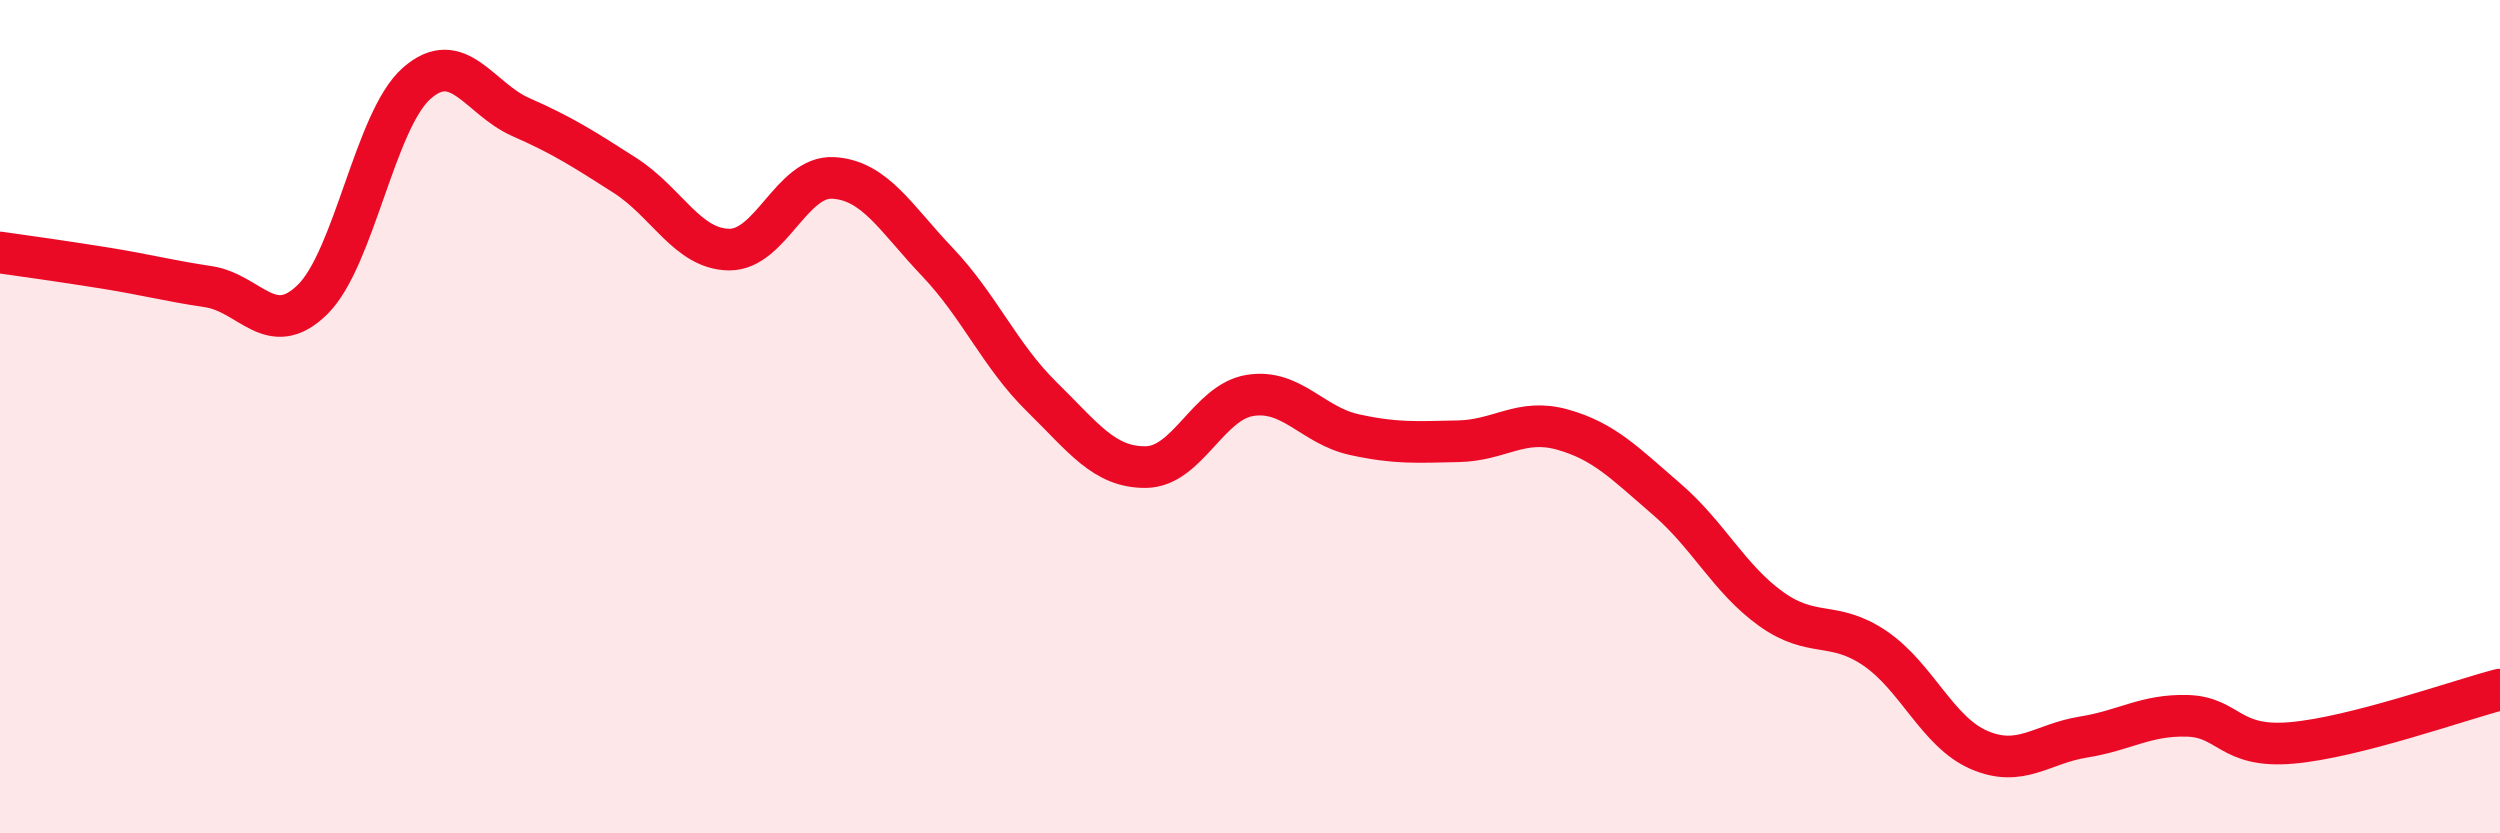
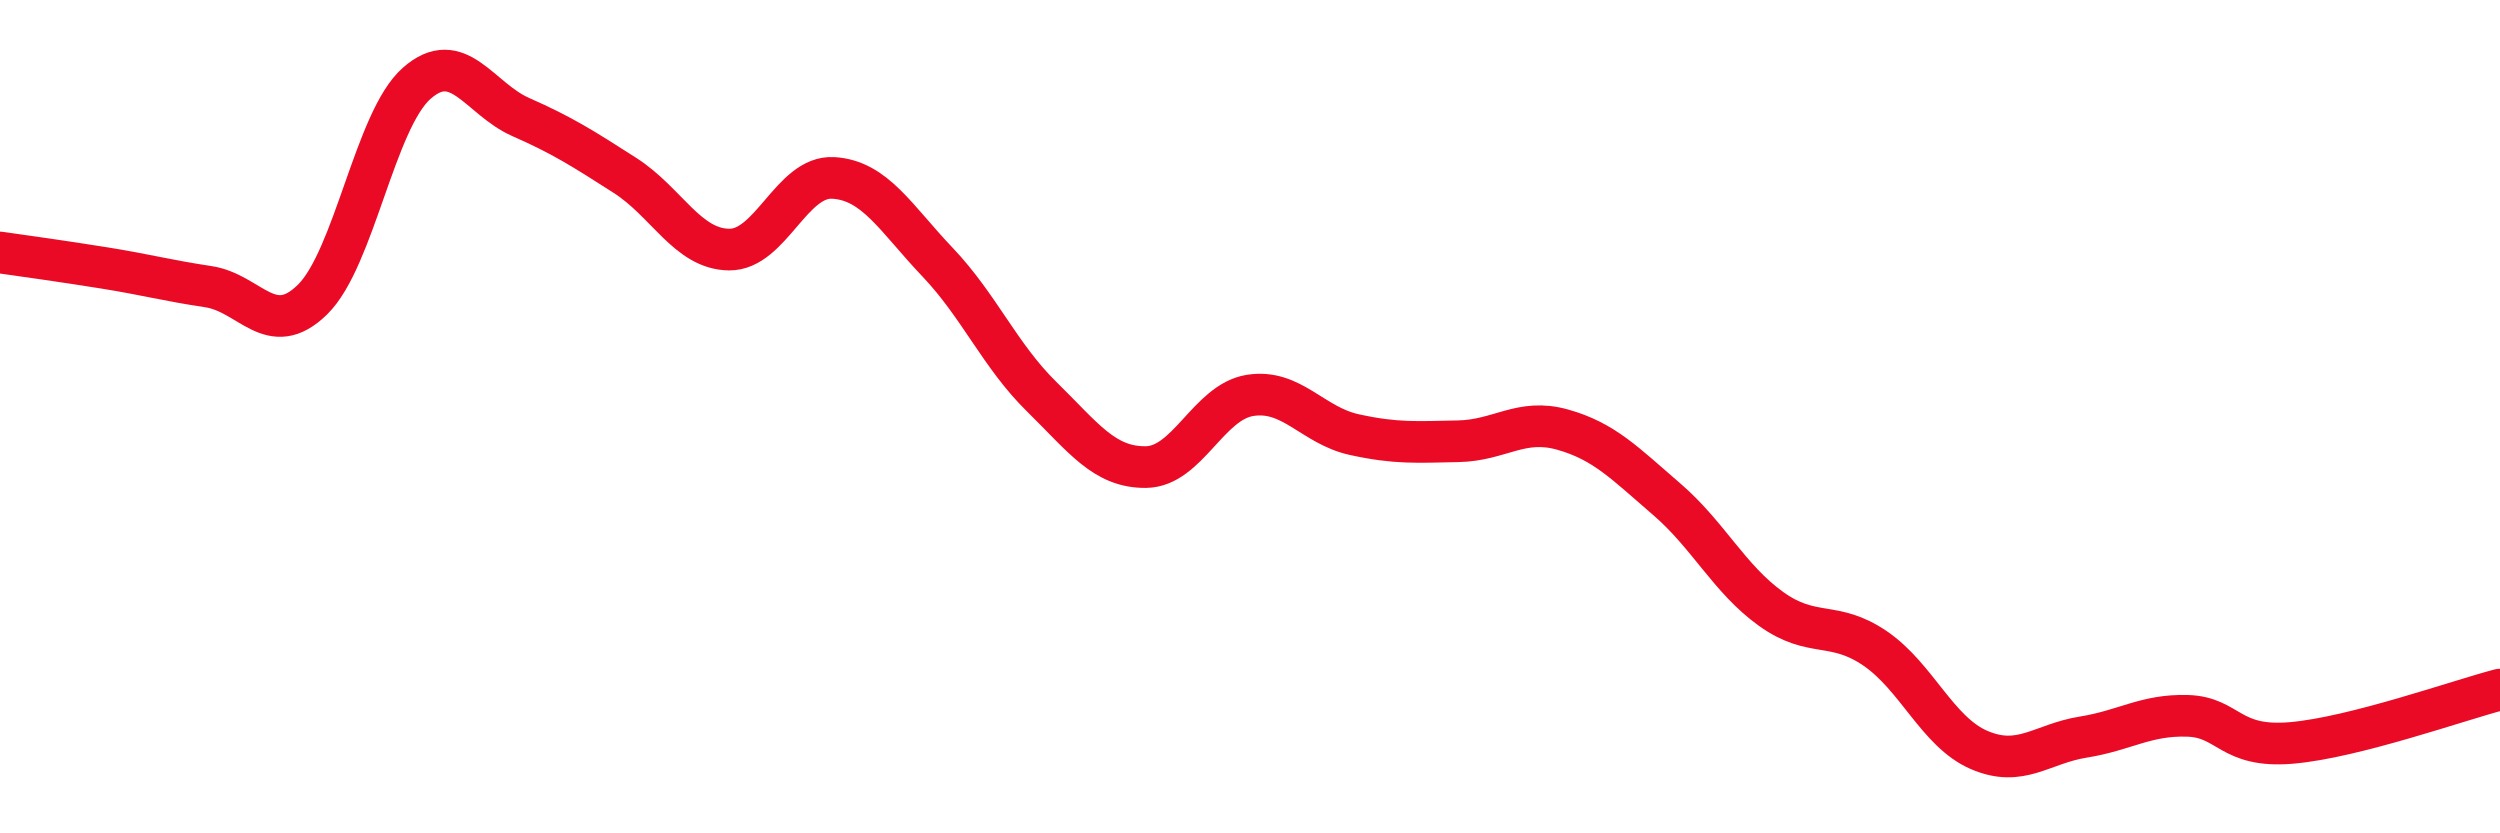
<svg xmlns="http://www.w3.org/2000/svg" width="60" height="20" viewBox="0 0 60 20">
-   <path d="M 0,6.06 C 0.5,6.13 1.5,6.27 2.5,6.43 C 3.5,6.59 4,6.73 5,6.88 C 6,7.03 6.5,8.17 7.5,7.19 C 8.5,6.21 9,2.88 10,2 C 11,1.12 11.5,2.37 12.5,2.81 C 13.5,3.25 14,3.57 15,4.21 C 16,4.85 16.5,5.98 17.5,5.99 C 18.5,6 19,4.21 20,4.27 C 21,4.33 21.5,5.24 22.5,6.29 C 23.5,7.34 24,8.54 25,9.52 C 26,10.5 26.5,11.22 27.5,11.21 C 28.5,11.2 29,9.65 30,9.49 C 31,9.33 31.5,10.21 32.5,10.43 C 33.5,10.65 34,10.61 35,10.59 C 36,10.57 36.5,10.03 37.5,10.31 C 38.5,10.59 39,11.12 40,11.98 C 41,12.84 41.5,13.89 42.5,14.61 C 43.5,15.33 44,14.88 45,15.56 C 46,16.24 46.5,17.57 47.5,18 C 48.5,18.43 49,17.85 50,17.69 C 51,17.53 51.5,17.15 52.5,17.18 C 53.5,17.21 53.5,17.96 55,17.83 C 56.5,17.7 59,16.81 60,16.55L60 20L0 20Z" fill="#EB0A25" opacity="0.1" stroke-linecap="round" stroke-linejoin="round" />
  <path d="M 0,6.06 C 0.5,6.13 1.5,6.27 2.5,6.43 C 3.5,6.59 4,6.73 5,6.88 C 6,7.03 6.5,8.17 7.5,7.19 C 8.5,6.21 9,2.88 10,2 C 11,1.12 11.5,2.37 12.5,2.81 C 13.5,3.25 14,3.57 15,4.21 C 16,4.85 16.5,5.98 17.5,5.99 C 18.5,6 19,4.21 20,4.27 C 21,4.33 21.5,5.24 22.5,6.29 C 23.5,7.34 24,8.54 25,9.52 C 26,10.5 26.5,11.22 27.5,11.21 C 28.5,11.2 29,9.65 30,9.49 C 31,9.33 31.5,10.21 32.5,10.43 C 33.5,10.65 34,10.61 35,10.59 C 36,10.57 36.5,10.03 37.5,10.31 C 38.5,10.59 39,11.12 40,11.98 C 41,12.84 41.5,13.89 42.5,14.61 C 43.5,15.33 44,14.88 45,15.56 C 46,16.24 46.5,17.57 47.5,18 C 48.5,18.43 49,17.85 50,17.69 C 51,17.53 51.5,17.15 52.5,17.18 C 53.5,17.21 53.5,17.96 55,17.83 C 56.5,17.7 59,16.81 60,16.55" stroke="#EB0A25" stroke-width="1" fill="none" stroke-linecap="round" stroke-linejoin="round" />
</svg>